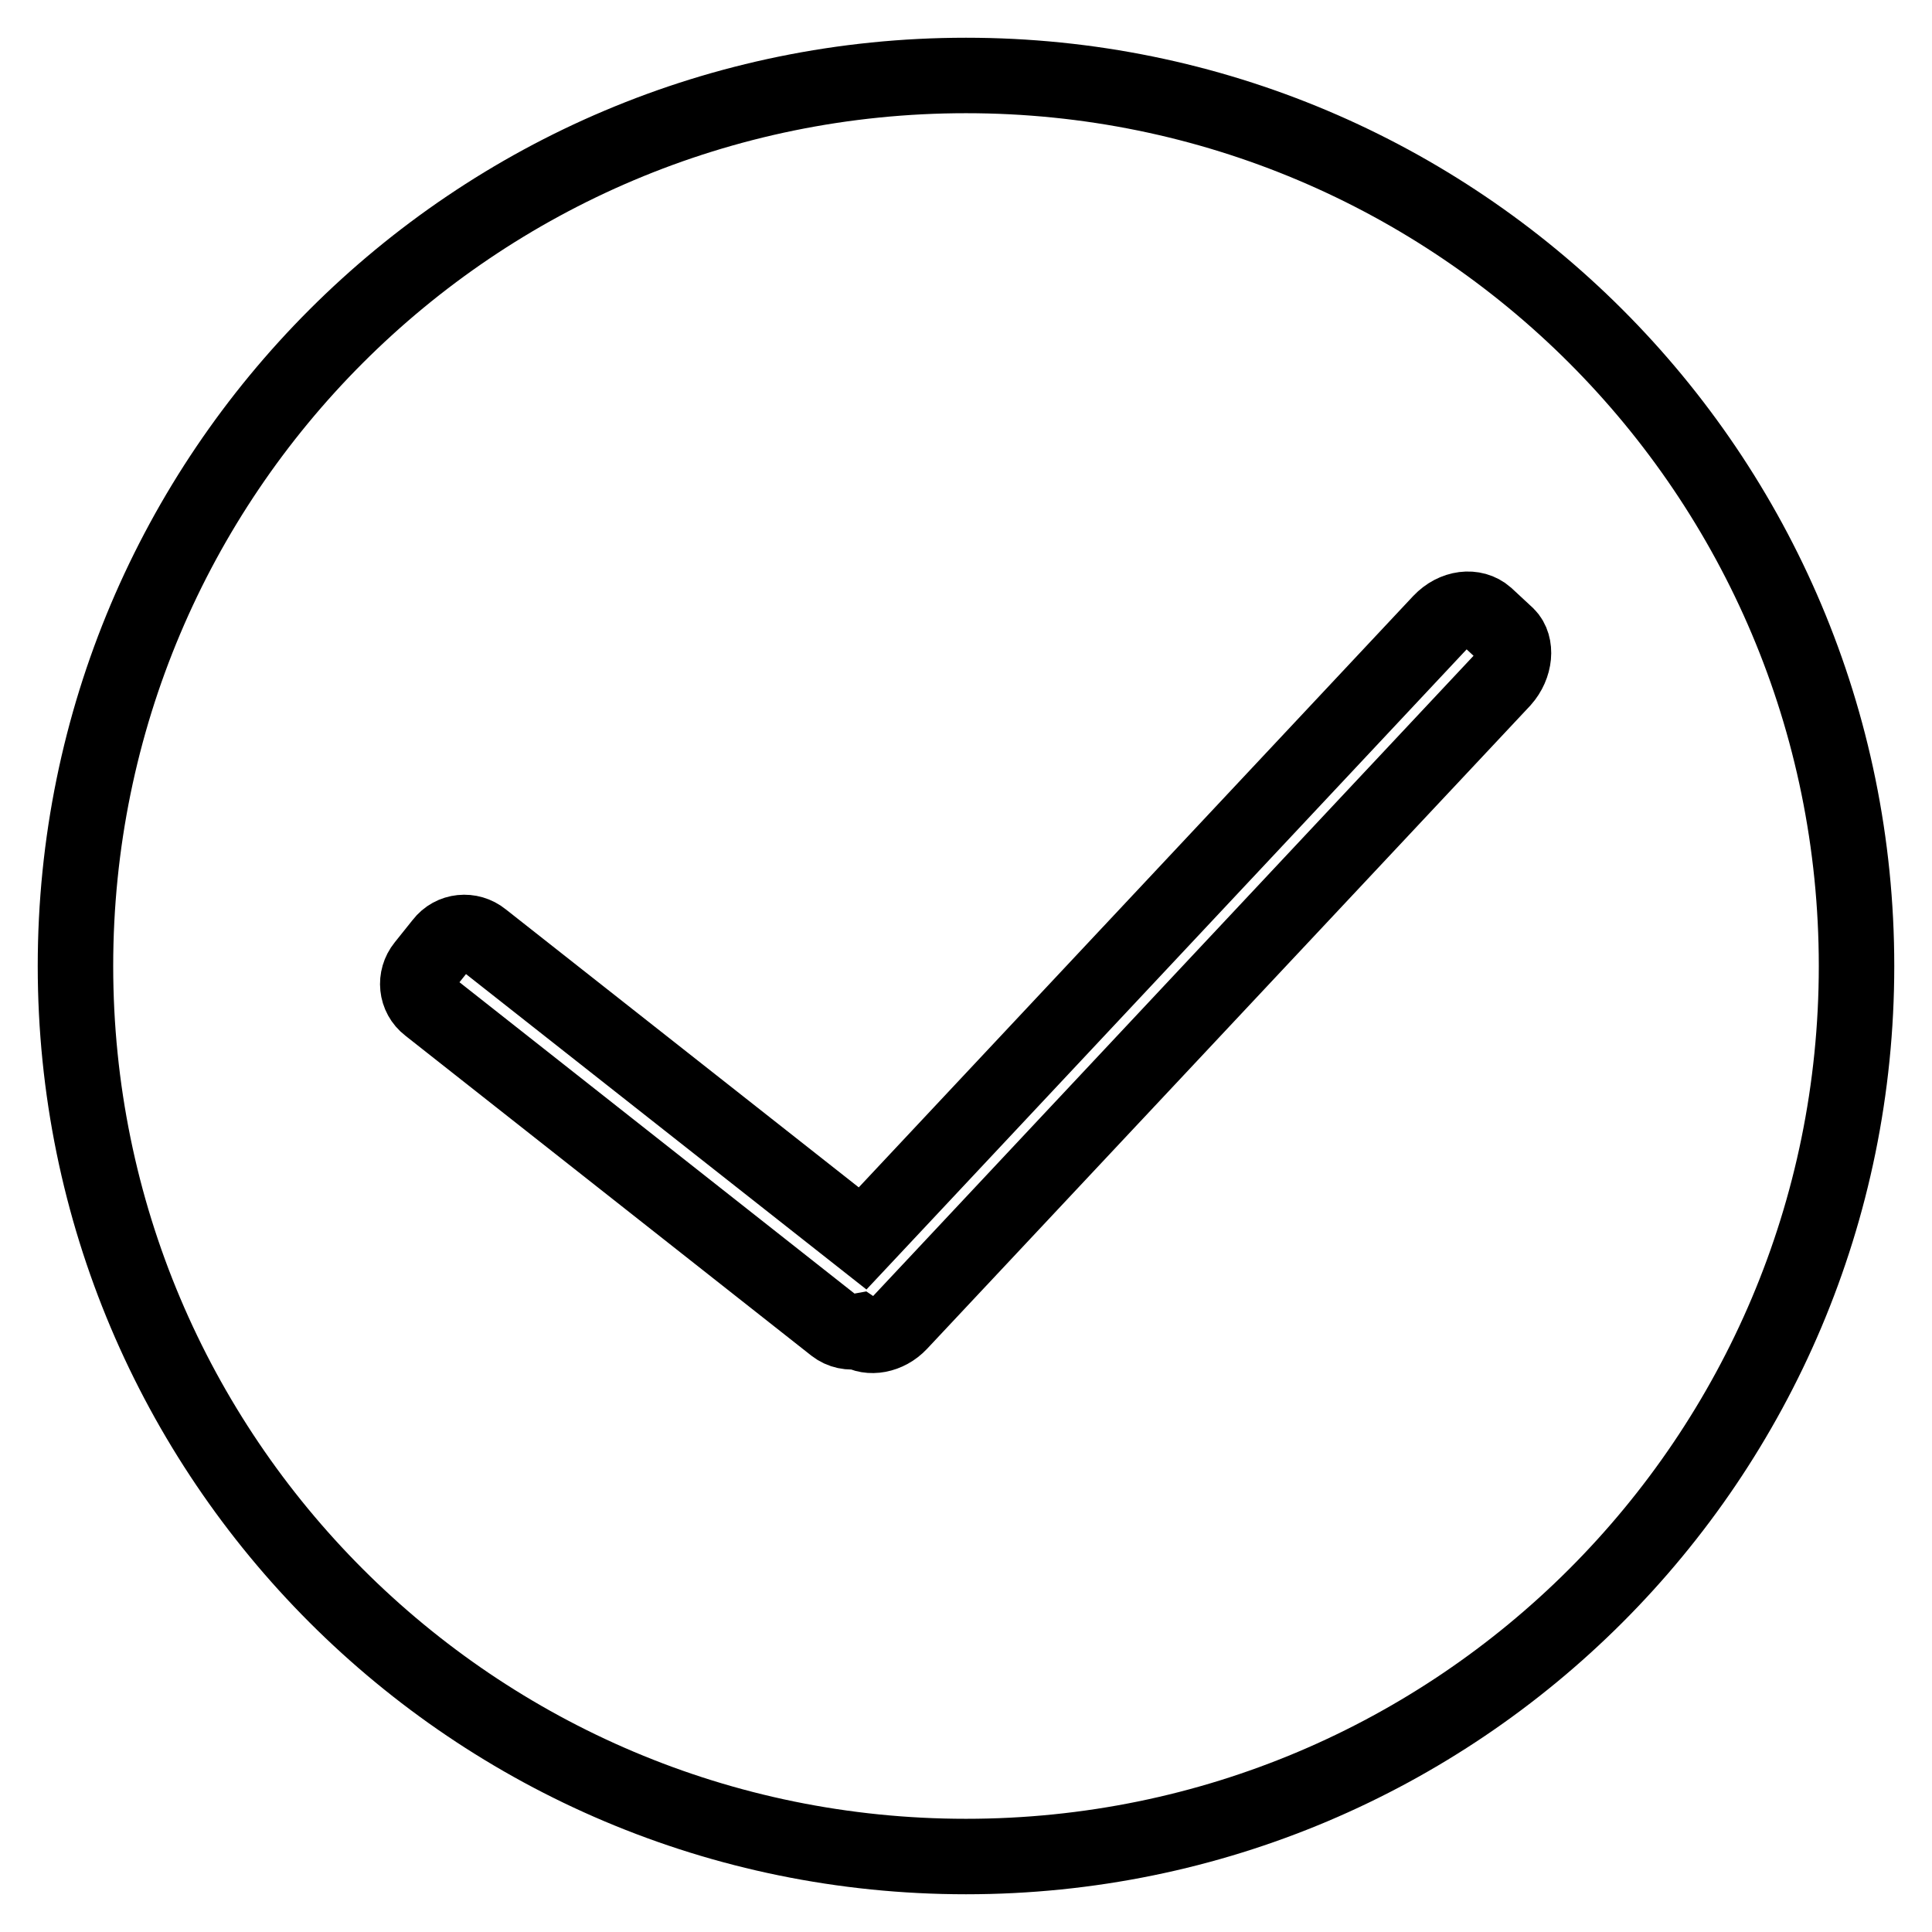
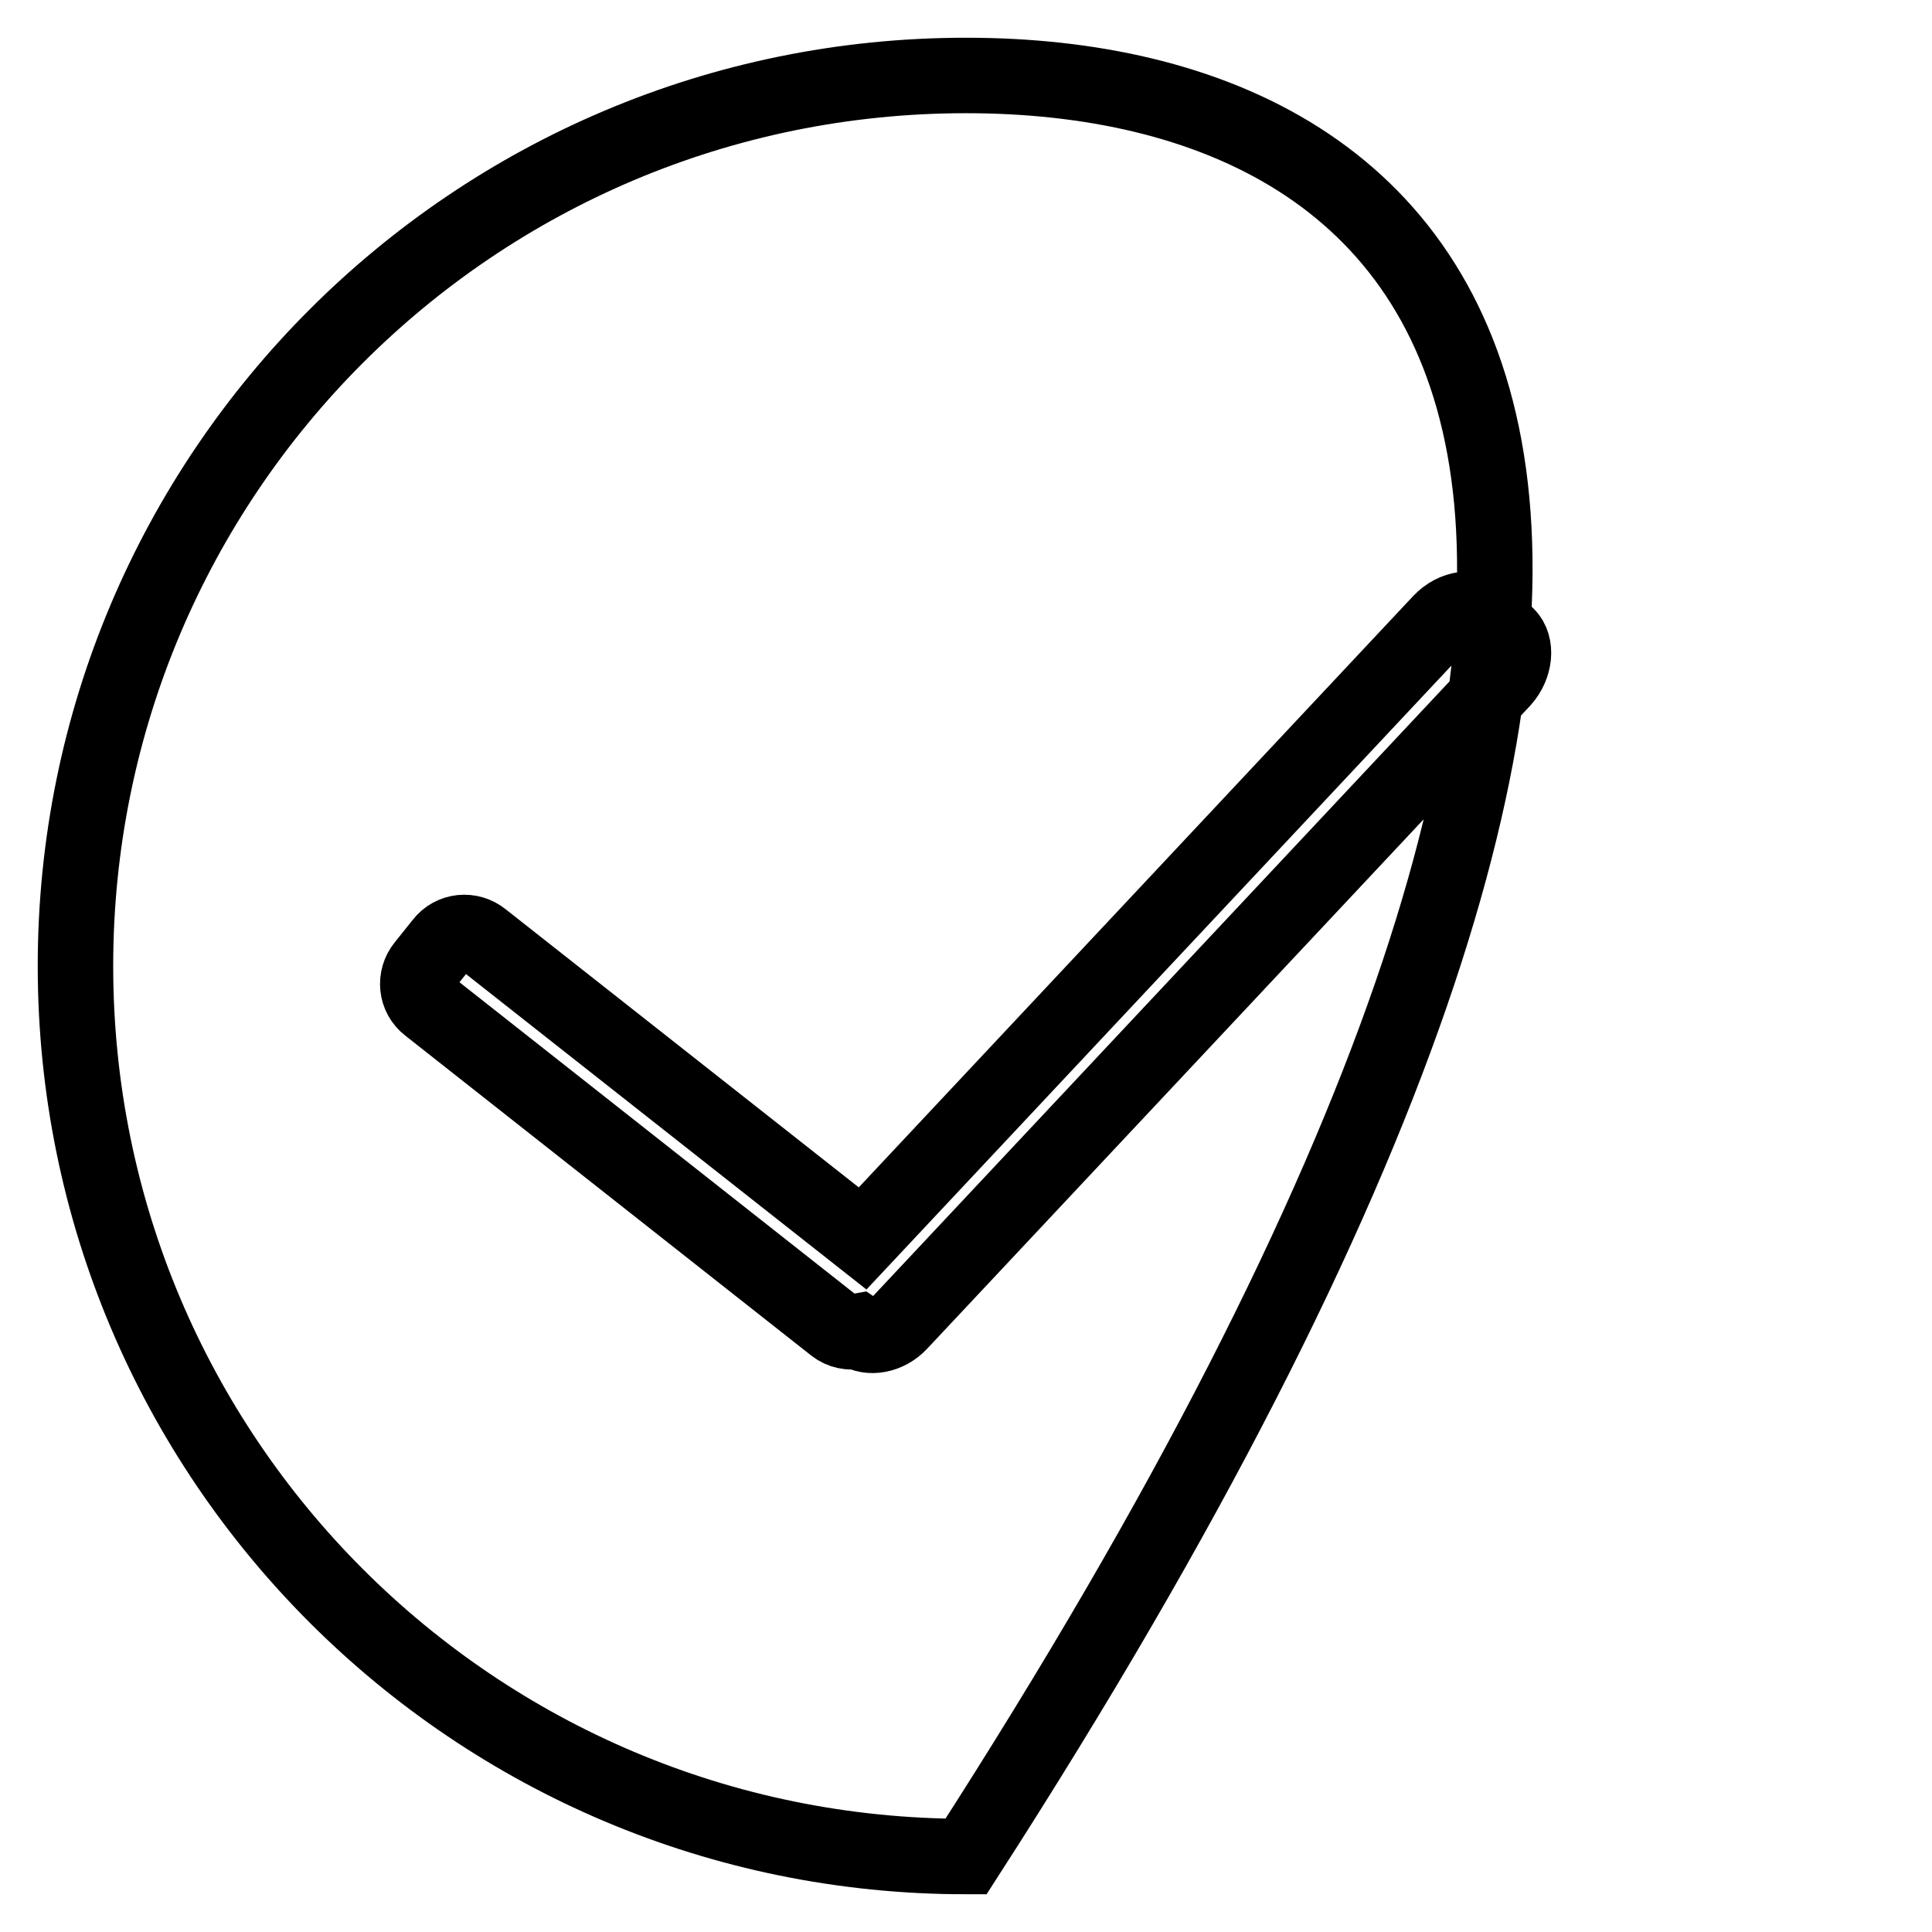
<svg xmlns="http://www.w3.org/2000/svg" version="1.1" x="0px" y="0px" viewBox="0 0 256 256" enable-background="new 0 0 256 256" xml:space="preserve">
  <g>
    <g>
-       <path stroke-width="10" fill-opacity="0" stroke="#000000" d="M128,10C62.8,10,10,62.8,10,128c0,65.2,52.8,118,118,118c65.2,0,118-52.8,118-118C246,62.8,193.2,10,128,10z M199.1,90.1l-79.9,85.2c-1.6,1.7-4,2.1-5.5,1.1c-1.1,0.2-2.2,0-3.1-0.7l-53.8-42.4c-1.7-1.3-1.9-3.7-0.6-5.3l2.4-3c1.3-1.7,3.7-1.9,5.3-0.6l50.4,39.7l76.6-81.7c1.8-1.9,4.4-2.2,6-0.8l2.8,2.6C201,85.5,200.8,88.2,199.1,90.1z" />
+       <path stroke-width="10" fill-opacity="0" stroke="#000000" d="M128,10C62.8,10,10,62.8,10,128c0,65.2,52.8,118,118,118C246,62.8,193.2,10,128,10z M199.1,90.1l-79.9,85.2c-1.6,1.7-4,2.1-5.5,1.1c-1.1,0.2-2.2,0-3.1-0.7l-53.8-42.4c-1.7-1.3-1.9-3.7-0.6-5.3l2.4-3c1.3-1.7,3.7-1.9,5.3-0.6l50.4,39.7l76.6-81.7c1.8-1.9,4.4-2.2,6-0.8l2.8,2.6C201,85.5,200.8,88.2,199.1,90.1z" />
    </g>
  </g>
</svg>